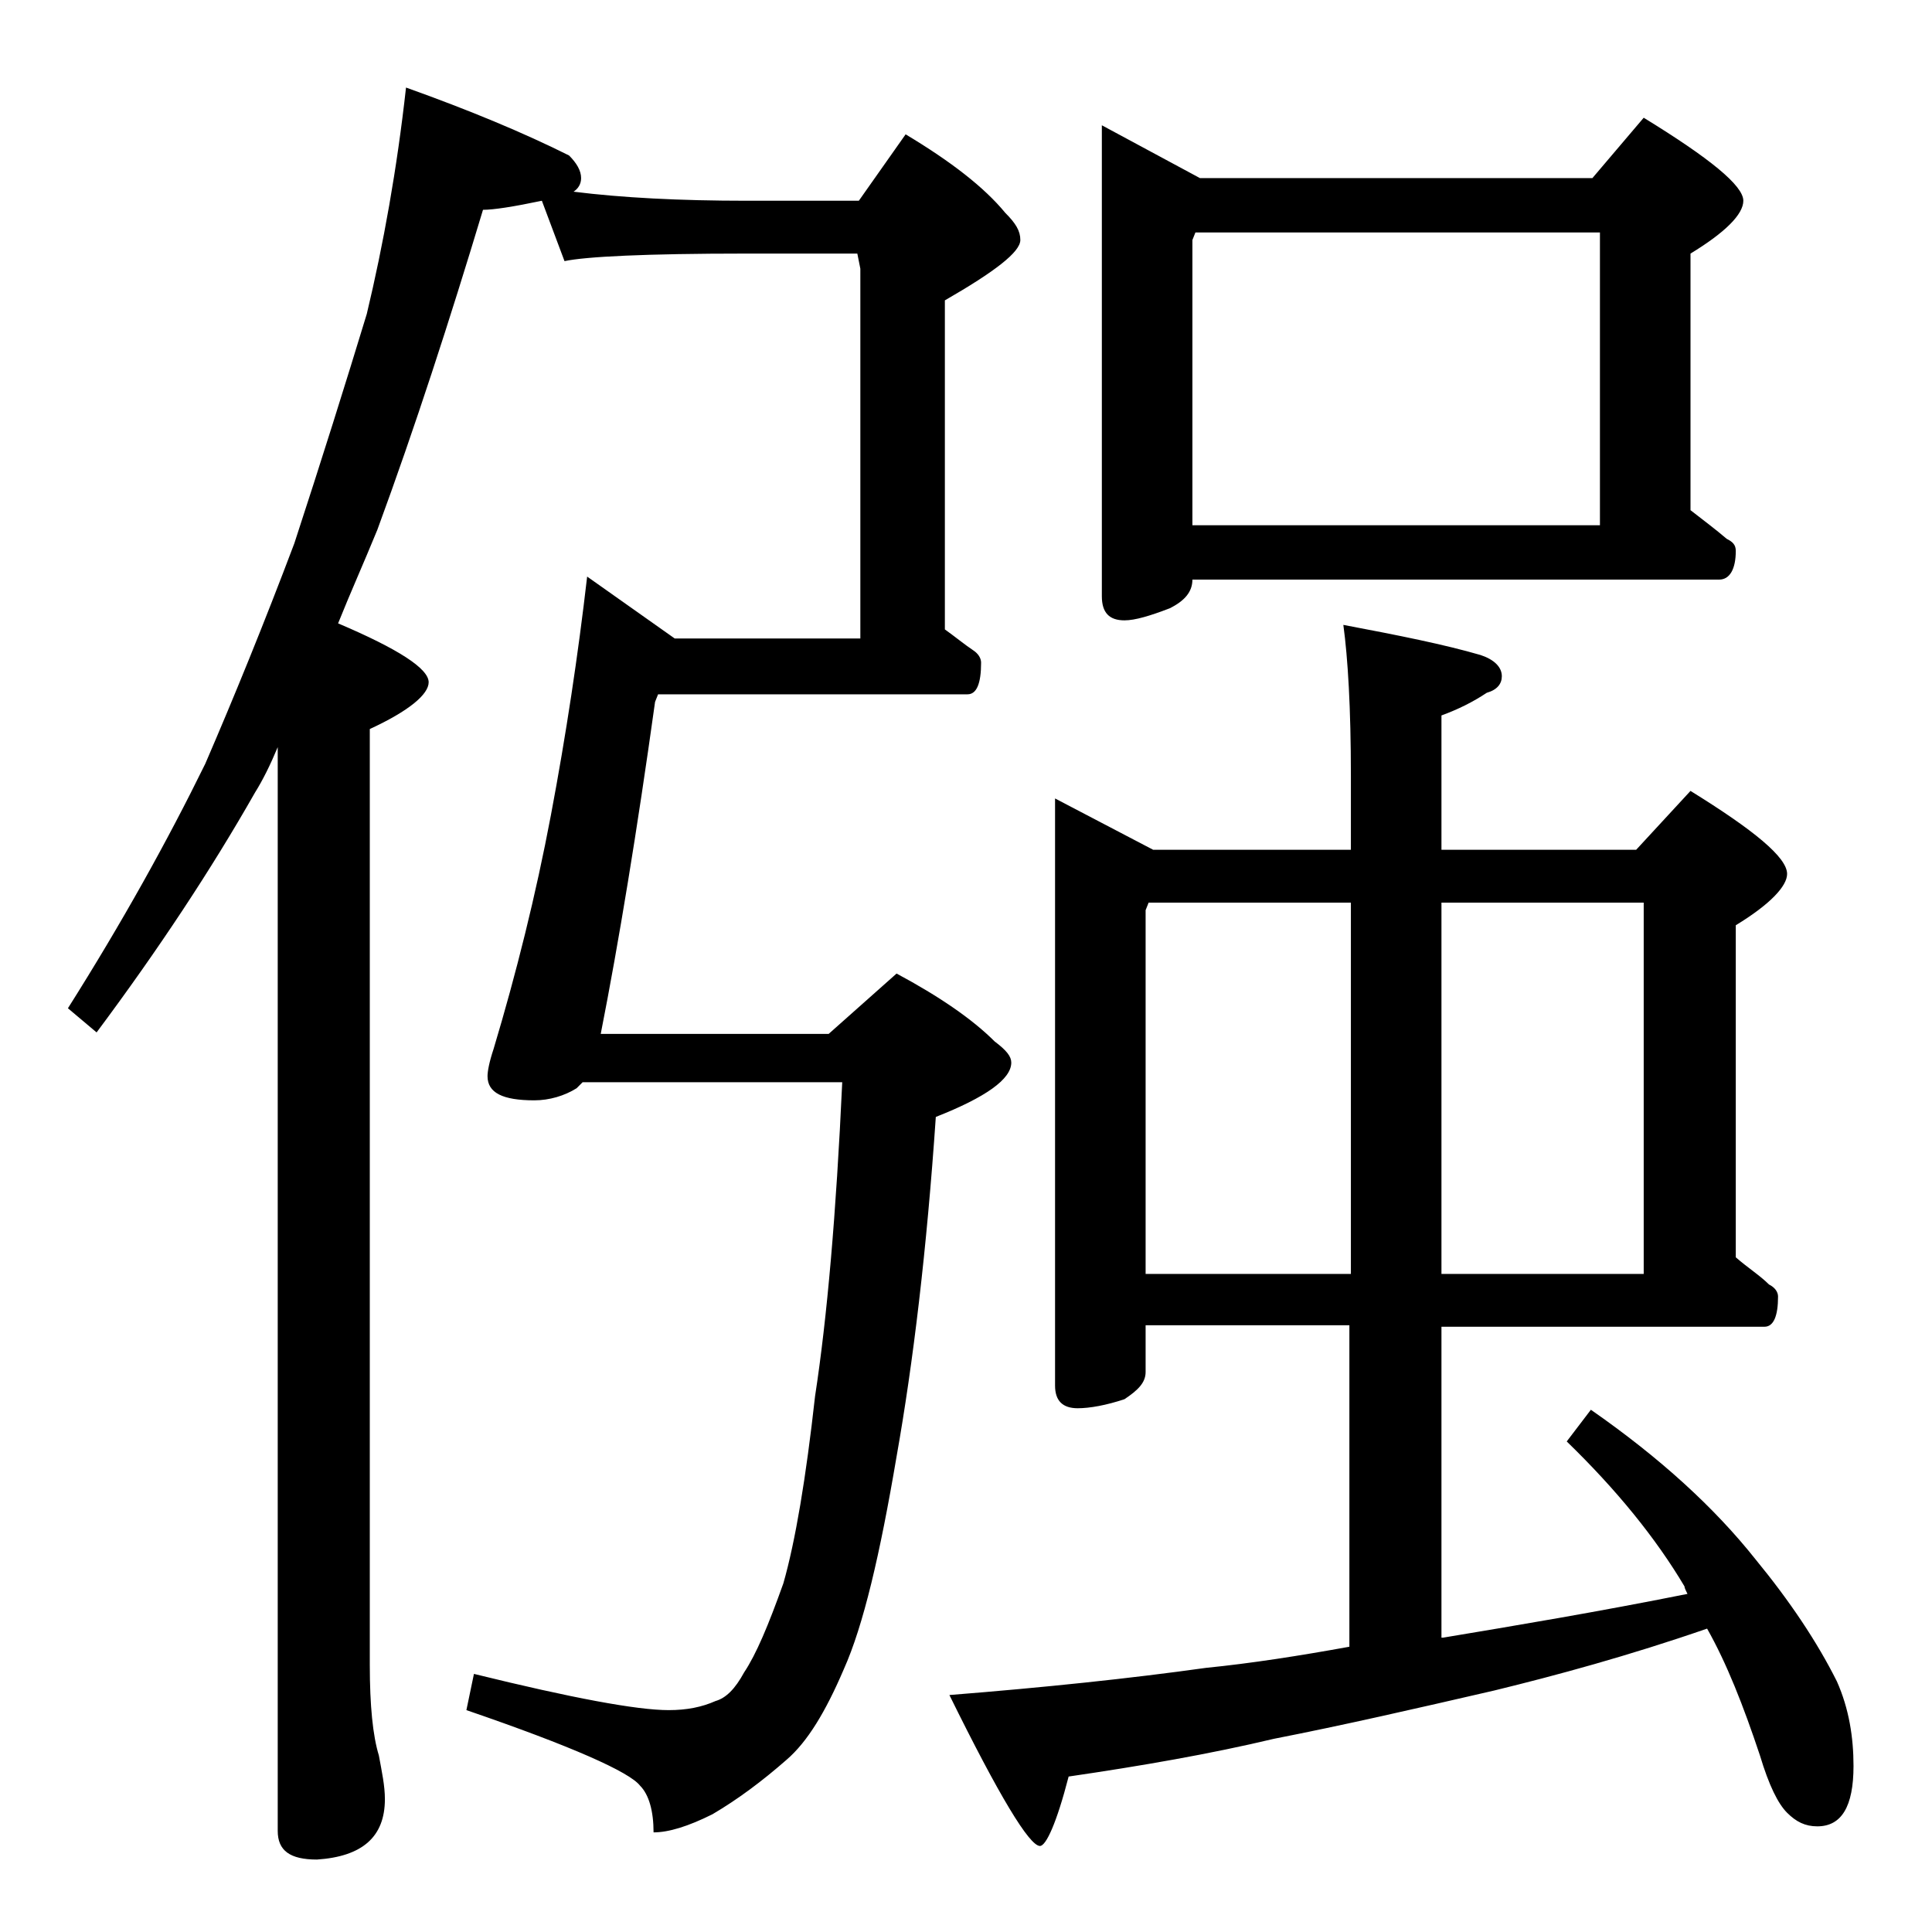
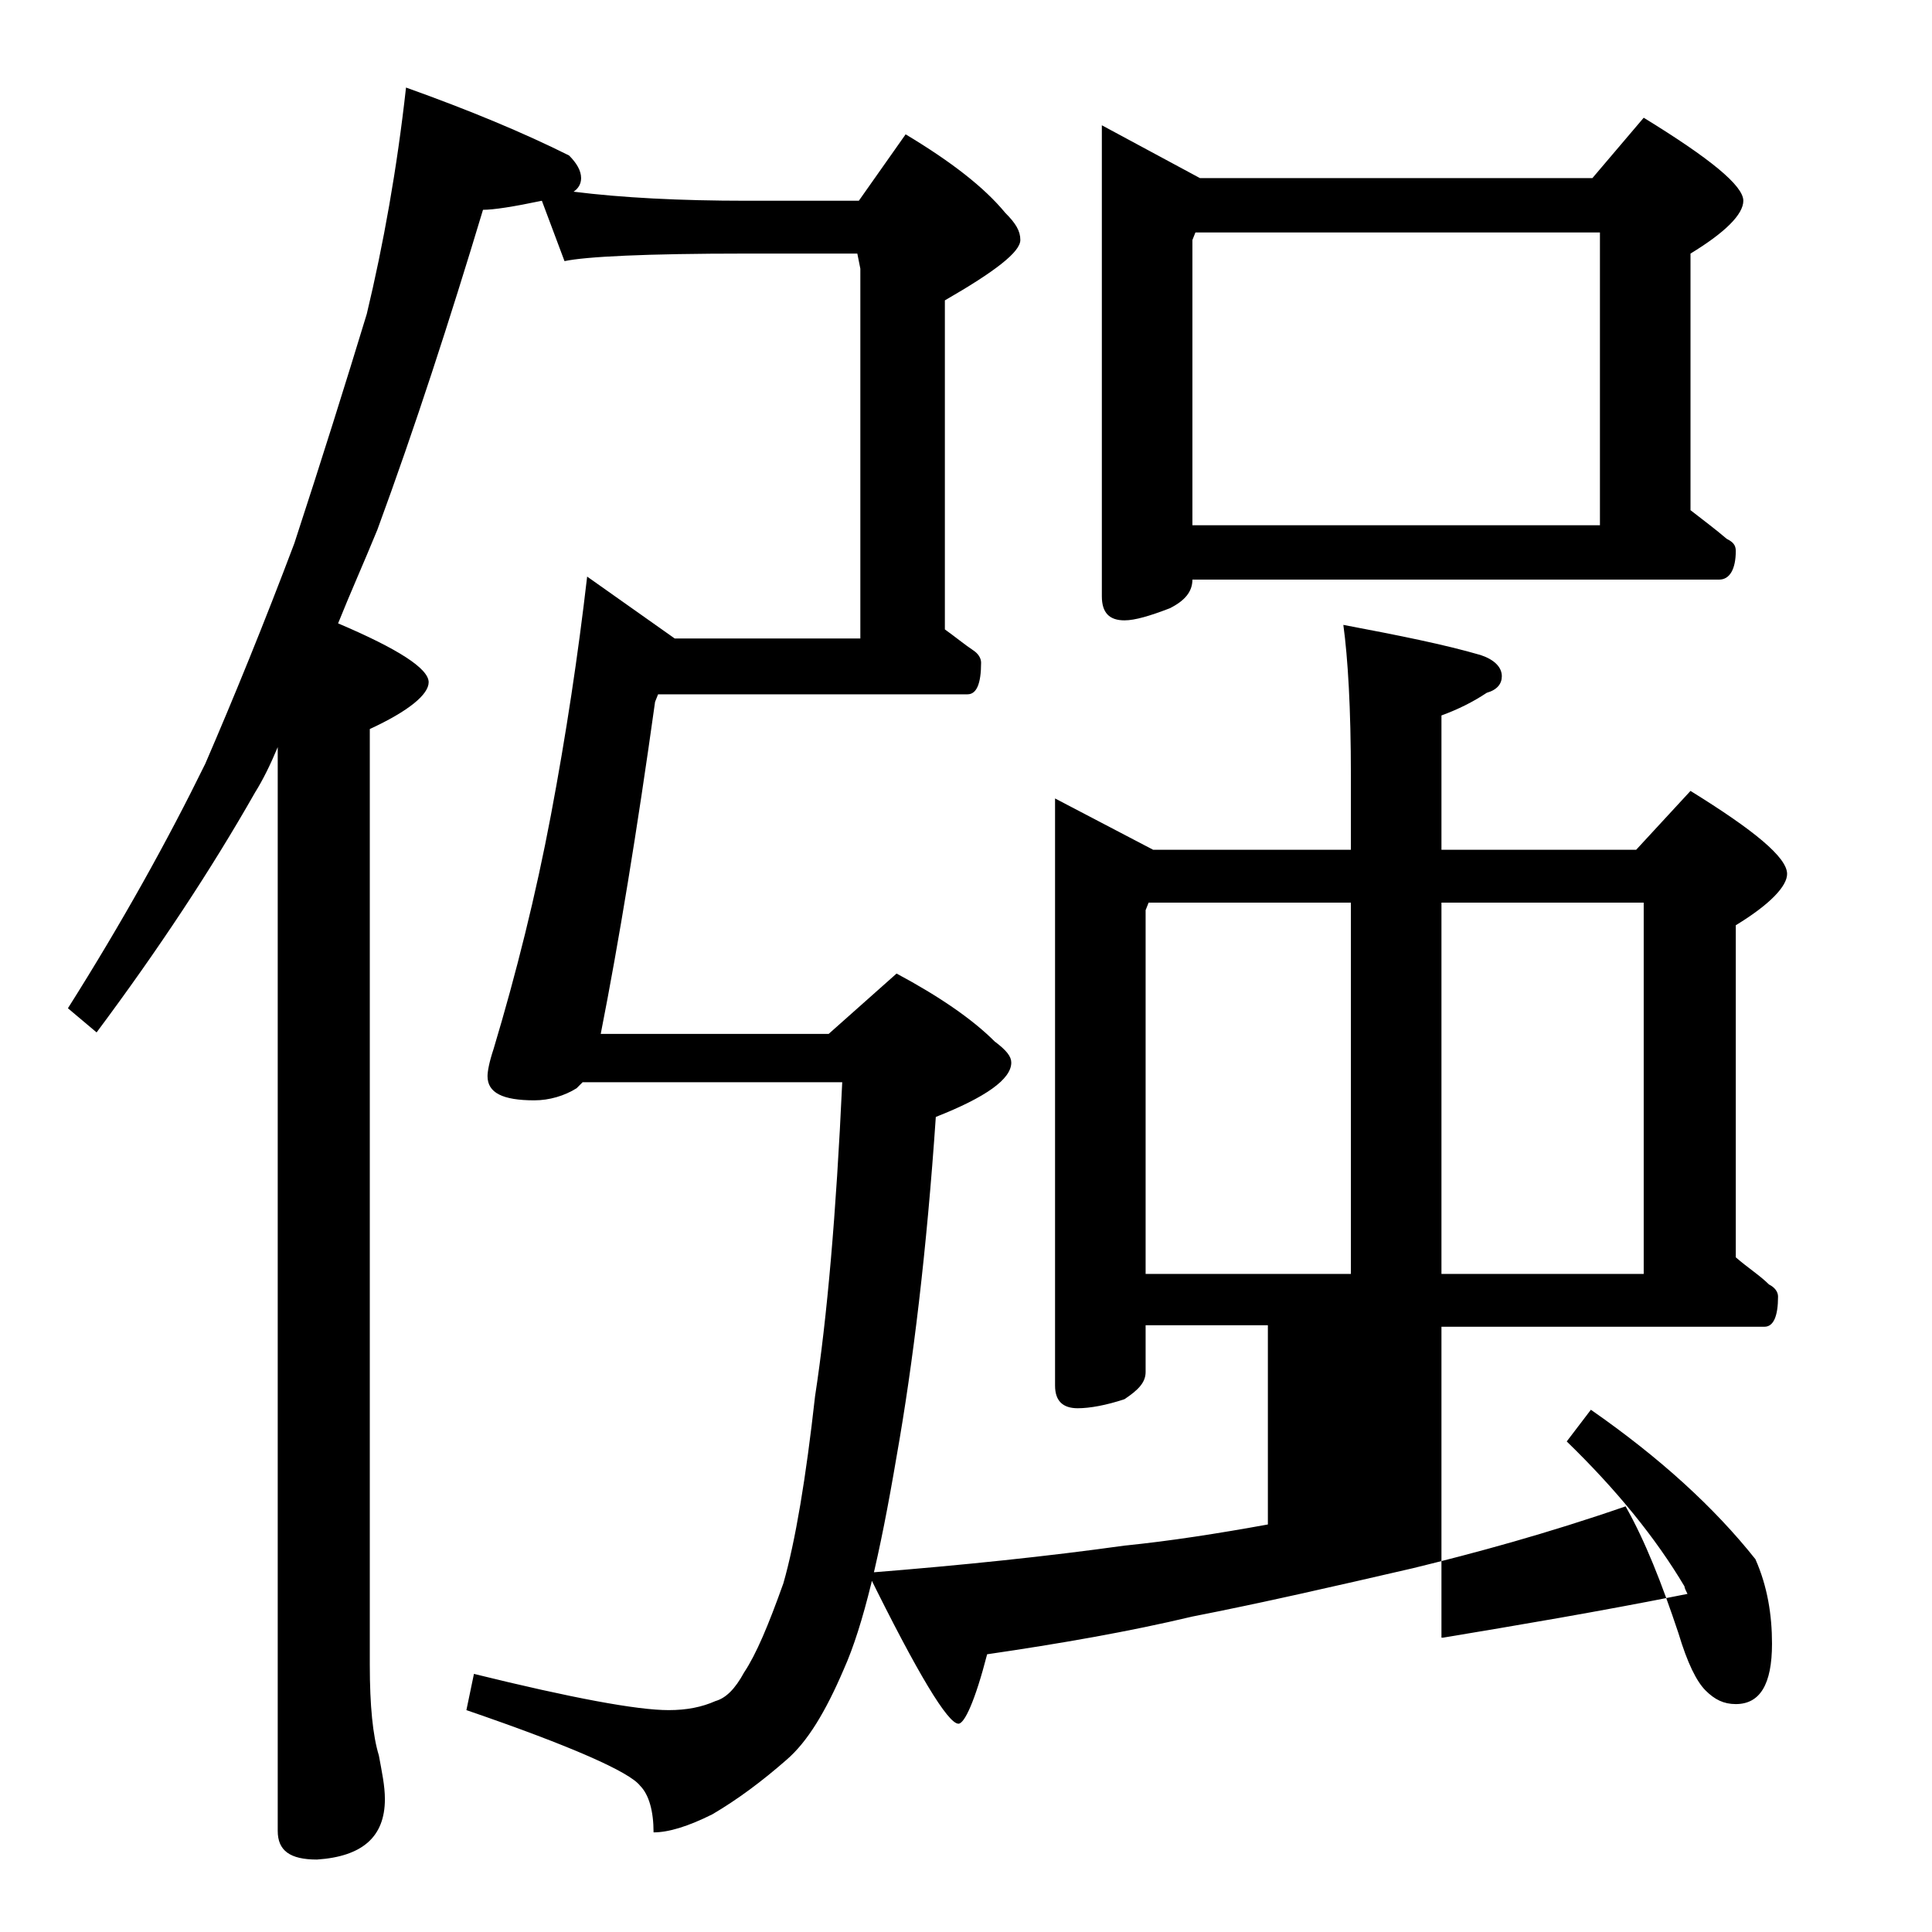
<svg xmlns="http://www.w3.org/2000/svg" version="1.1" id="Layer_1" x="0px" y="0px" viewBox="0 0 128 128" enable-background="new 0 0 128 128" xml:space="preserve">
-   <path d="M26.9,5.8c4.2,1.5,7.8,3,10.8,4.5c0.5,0.5,0.8,1,0.8,1.5c0,0.4-0.2,0.7-0.5,0.9c3.2,0.4,7,0.6,11.5,0.6h7.4l3.1-4.4  c3,1.8,5.2,3.5,6.6,5.2c0.7,0.7,1,1.2,1,1.8c0,0.8-1.7,2.1-5,4v21.8c0.7,0.5,1.3,1,1.9,1.4c0.3,0.2,0.5,0.5,0.5,0.8  c0,1.4-0.3,2.1-0.9,2.1H43.6l-0.2,0.5c-1.2,8.6-2.4,15.9-3.6,22h15.1l4.5-4c2.8,1.5,5,3,6.5,4.5c0.8,0.6,1.1,1,1.1,1.4  c0,1.1-1.7,2.3-5,3.6c-0.6,8.8-1.5,16.3-2.6,22.5c-1.1,6.5-2.2,11.2-3.5,14.1c-1.2,2.8-2.4,4.8-3.8,6c-1.6,1.4-3.2,2.6-4.9,3.6  c-1.6,0.8-2.9,1.2-3.9,1.2c0-1.4-0.3-2.5-0.9-3.1c-0.7-0.9-4.5-2.6-11.5-5l0.5-2.4c6.5,1.6,10.8,2.4,12.9,2.4c1.2,0,2.2-0.2,3.1-0.6  c0.7-0.2,1.3-0.8,1.9-1.9c0.8-1.2,1.6-3.1,2.6-5.9c0.8-2.8,1.5-7,2.1-12.4c0.8-5.2,1.4-12.1,1.8-20.8H38.6c-0.2,0.2-0.3,0.3-0.4,0.4  c-0.8,0.5-1.8,0.8-2.8,0.8c-2.1,0-3.1-0.5-3.1-1.6c0-0.3,0.1-0.9,0.4-1.8c1.5-5,2.8-10.2,3.8-15.5c1-5.3,1.8-10.6,2.4-15.8l5.8,4.1  H57V17.8l-0.2-1h-7.4c-6.6,0-10.6,0.2-12,0.5l-1.5-4c-1.9,0.4-3.2,0.6-3.9,0.6c-2.2,7.3-4.5,14.4-7,21.2c-0.9,2.2-1.8,4.2-2.6,6.2  c4,1.7,6,3,6,3.9c0,0.8-1.3,1.9-3.9,3.1v62c0,2.7,0.2,4.7,0.6,6c0.2,1.1,0.4,2,0.4,2.9c0,2.5-1.5,3.8-4.5,4c-1.8,0-2.6-0.6-2.6-1.9  V49.5c-0.5,1.2-1,2.2-1.5,3C14,57.6,10.5,62.9,6.4,68.4l-1.9-1.6c3.6-5.7,6.6-11.1,9.1-16.2c1.9-4.4,3.9-9.3,5.9-14.6  c1.8-5.5,3.4-10.6,4.8-15.2C25.4,16.2,26.3,11.2,26.9,5.8z M69.9,52.9l6.5,3.4h13.1v-4.9c0-4.5-0.2-7.8-0.5-10  c3.7,0.7,6.7,1.3,9.1,2c0.9,0.3,1.4,0.8,1.4,1.4c0,0.5-0.3,0.9-1,1.1c-0.9,0.6-1.9,1.1-3,1.5v8.9h12.9l3.6-3.9  c4.2,2.6,6.4,4.4,6.4,5.5c0,0.8-1.1,2-3.4,3.4v22c0.8,0.7,1.6,1.2,2.2,1.8c0.4,0.2,0.6,0.5,0.6,0.8c0,1.3-0.3,2-0.9,2H95.5v20.6h0.1  c4.8-0.8,10.2-1.7,16.2-2.9c-0.1-0.2-0.2-0.4-0.2-0.5c-1.9-3.2-4.5-6.4-7.8-9.6l1.6-2.1c4.6,3.2,8.2,6.5,10.9,9.9  c2.3,2.8,4.1,5.5,5.4,8.1c0.8,1.8,1.1,3.7,1.1,5.6c0,2.7-0.8,4-2.4,4c-0.8,0-1.4-0.3-2-0.9c-0.6-0.6-1.2-1.8-1.8-3.8  c-1.1-3.3-2.2-6.1-3.5-8.4c-5.2,1.8-10,3.1-14.1,4.1c-5.2,1.2-10,2.3-14.6,3.2c-4.2,1-8.8,1.8-13.6,2.5c-0.8,3.1-1.5,4.6-1.9,4.6  c-0.7,0-2.7-3.3-6-10c6.3-0.5,12-1.1,17-1.8c3-0.3,6.2-0.8,9.5-1.4V87.8H75.9v3.1c0,0.7-0.5,1.2-1.4,1.8c-1.2,0.4-2.3,0.6-3.1,0.6  c-1,0-1.5-0.5-1.5-1.5V52.9z M73,8.3l6.5,3.5h26l3.4-4c4.4,2.7,6.6,4.5,6.6,5.5c0,0.9-1.2,2.1-3.5,3.5v17c0.9,0.7,1.7,1.3,2.4,1.9  c0.4,0.2,0.6,0.4,0.6,0.8c0,1.2-0.4,1.9-1.1,1.9H79c0,0.8-0.5,1.4-1.5,1.9c-1.3,0.5-2.3,0.8-3,0.8c-1,0-1.5-0.5-1.5-1.6V8.3z   M75.9,84.4h13.6V59.8H76.1l-0.2,0.5V84.4z M79,34.8h27V15.4H79.2L79,15.9V34.8z M95.5,59.8v24.6h13.4V59.8H95.5z" />
+   <path d="M26.9,5.8c4.2,1.5,7.8,3,10.8,4.5c0.5,0.5,0.8,1,0.8,1.5c0,0.4-0.2,0.7-0.5,0.9c3.2,0.4,7,0.6,11.5,0.6h7.4l3.1-4.4  c3,1.8,5.2,3.5,6.6,5.2c0.7,0.7,1,1.2,1,1.8c0,0.8-1.7,2.1-5,4v21.8c0.7,0.5,1.3,1,1.9,1.4c0.3,0.2,0.5,0.5,0.5,0.8  c0,1.4-0.3,2.1-0.9,2.1H43.6l-0.2,0.5c-1.2,8.6-2.4,15.9-3.6,22h15.1l4.5-4c2.8,1.5,5,3,6.5,4.5c0.8,0.6,1.1,1,1.1,1.4  c0,1.1-1.7,2.3-5,3.6c-0.6,8.8-1.5,16.3-2.6,22.5c-1.1,6.5-2.2,11.2-3.5,14.1c-1.2,2.8-2.4,4.8-3.8,6c-1.6,1.4-3.2,2.6-4.9,3.6  c-1.6,0.8-2.9,1.2-3.9,1.2c0-1.4-0.3-2.5-0.9-3.1c-0.7-0.9-4.5-2.6-11.5-5l0.5-2.4c6.5,1.6,10.8,2.4,12.9,2.4c1.2,0,2.2-0.2,3.1-0.6  c0.7-0.2,1.3-0.8,1.9-1.9c0.8-1.2,1.6-3.1,2.6-5.9c0.8-2.8,1.5-7,2.1-12.4c0.8-5.2,1.4-12.1,1.8-20.8H38.6c-0.2,0.2-0.3,0.3-0.4,0.4  c-0.8,0.5-1.8,0.8-2.8,0.8c-2.1,0-3.1-0.5-3.1-1.6c0-0.3,0.1-0.9,0.4-1.8c1.5-5,2.8-10.2,3.8-15.5c1-5.3,1.8-10.6,2.4-15.8l5.8,4.1  H57V17.8l-0.2-1h-7.4c-6.6,0-10.6,0.2-12,0.5l-1.5-4c-1.9,0.4-3.2,0.6-3.9,0.6c-2.2,7.3-4.5,14.4-7,21.2c-0.9,2.2-1.8,4.2-2.6,6.2  c4,1.7,6,3,6,3.9c0,0.8-1.3,1.9-3.9,3.1v62c0,2.7,0.2,4.7,0.6,6c0.2,1.1,0.4,2,0.4,2.9c0,2.5-1.5,3.8-4.5,4c-1.8,0-2.6-0.6-2.6-1.9  V49.5c-0.5,1.2-1,2.2-1.5,3C14,57.6,10.5,62.9,6.4,68.4l-1.9-1.6c3.6-5.7,6.6-11.1,9.1-16.2c1.9-4.4,3.9-9.3,5.9-14.6  c1.8-5.5,3.4-10.6,4.8-15.2C25.4,16.2,26.3,11.2,26.9,5.8z M69.9,52.9l6.5,3.4h13.1v-4.9c0-4.5-0.2-7.8-0.5-10  c3.7,0.7,6.7,1.3,9.1,2c0.9,0.3,1.4,0.8,1.4,1.4c0,0.5-0.3,0.9-1,1.1c-0.9,0.6-1.9,1.1-3,1.5v8.9h12.9l3.6-3.9  c4.2,2.6,6.4,4.4,6.4,5.5c0,0.8-1.1,2-3.4,3.4v22c0.8,0.7,1.6,1.2,2.2,1.8c0.4,0.2,0.6,0.5,0.6,0.8c0,1.3-0.3,2-0.9,2H95.5v20.6h0.1  c4.8-0.8,10.2-1.7,16.2-2.9c-0.1-0.2-0.2-0.4-0.2-0.5c-1.9-3.2-4.5-6.4-7.8-9.6l1.6-2.1c4.6,3.2,8.2,6.5,10.9,9.9  c0.8,1.8,1.1,3.7,1.1,5.6c0,2.7-0.8,4-2.4,4c-0.8,0-1.4-0.3-2-0.9c-0.6-0.6-1.2-1.8-1.8-3.8  c-1.1-3.3-2.2-6.1-3.5-8.4c-5.2,1.8-10,3.1-14.1,4.1c-5.2,1.2-10,2.3-14.6,3.2c-4.2,1-8.8,1.8-13.6,2.5c-0.8,3.1-1.5,4.6-1.9,4.6  c-0.7,0-2.7-3.3-6-10c6.3-0.5,12-1.1,17-1.8c3-0.3,6.2-0.8,9.5-1.4V87.8H75.9v3.1c0,0.7-0.5,1.2-1.4,1.8c-1.2,0.4-2.3,0.6-3.1,0.6  c-1,0-1.5-0.5-1.5-1.5V52.9z M73,8.3l6.5,3.5h26l3.4-4c4.4,2.7,6.6,4.5,6.6,5.5c0,0.9-1.2,2.1-3.5,3.5v17c0.9,0.7,1.7,1.3,2.4,1.9  c0.4,0.2,0.6,0.4,0.6,0.8c0,1.2-0.4,1.9-1.1,1.9H79c0,0.8-0.5,1.4-1.5,1.9c-1.3,0.5-2.3,0.8-3,0.8c-1,0-1.5-0.5-1.5-1.6V8.3z   M75.9,84.4h13.6V59.8H76.1l-0.2,0.5V84.4z M79,34.8h27V15.4H79.2L79,15.9V34.8z M95.5,59.8v24.6h13.4V59.8H95.5z" />
</svg>